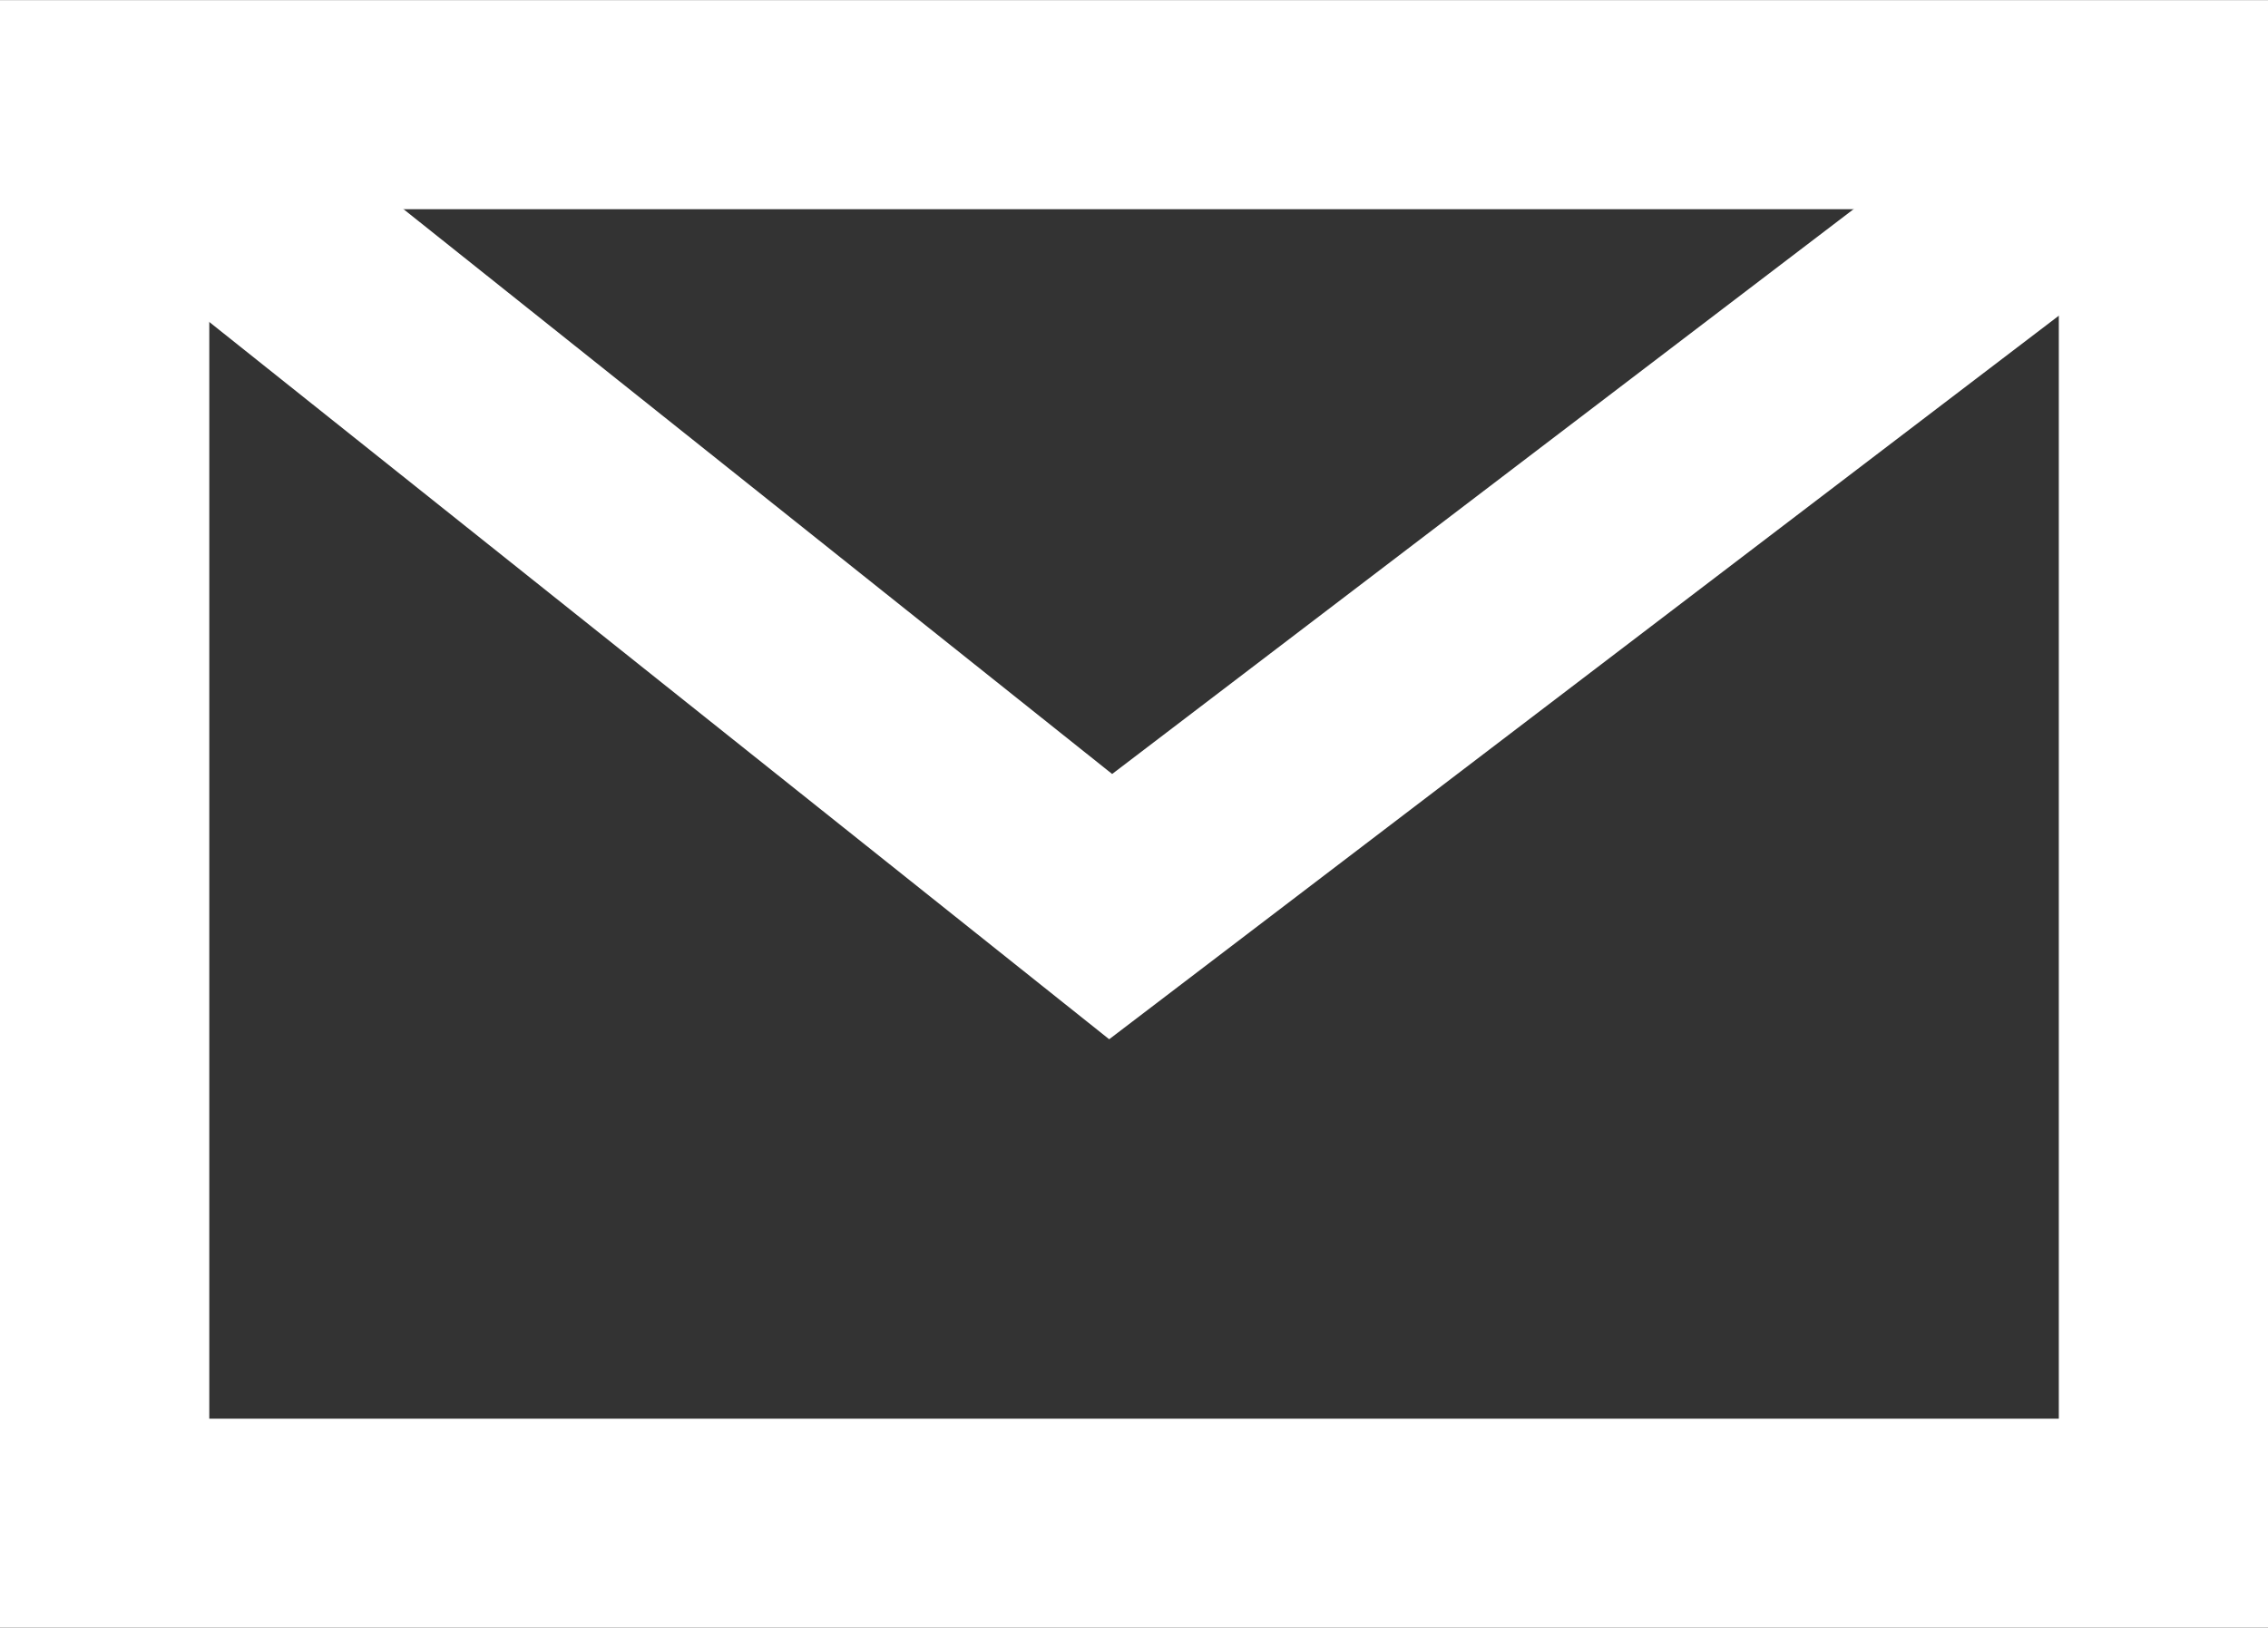
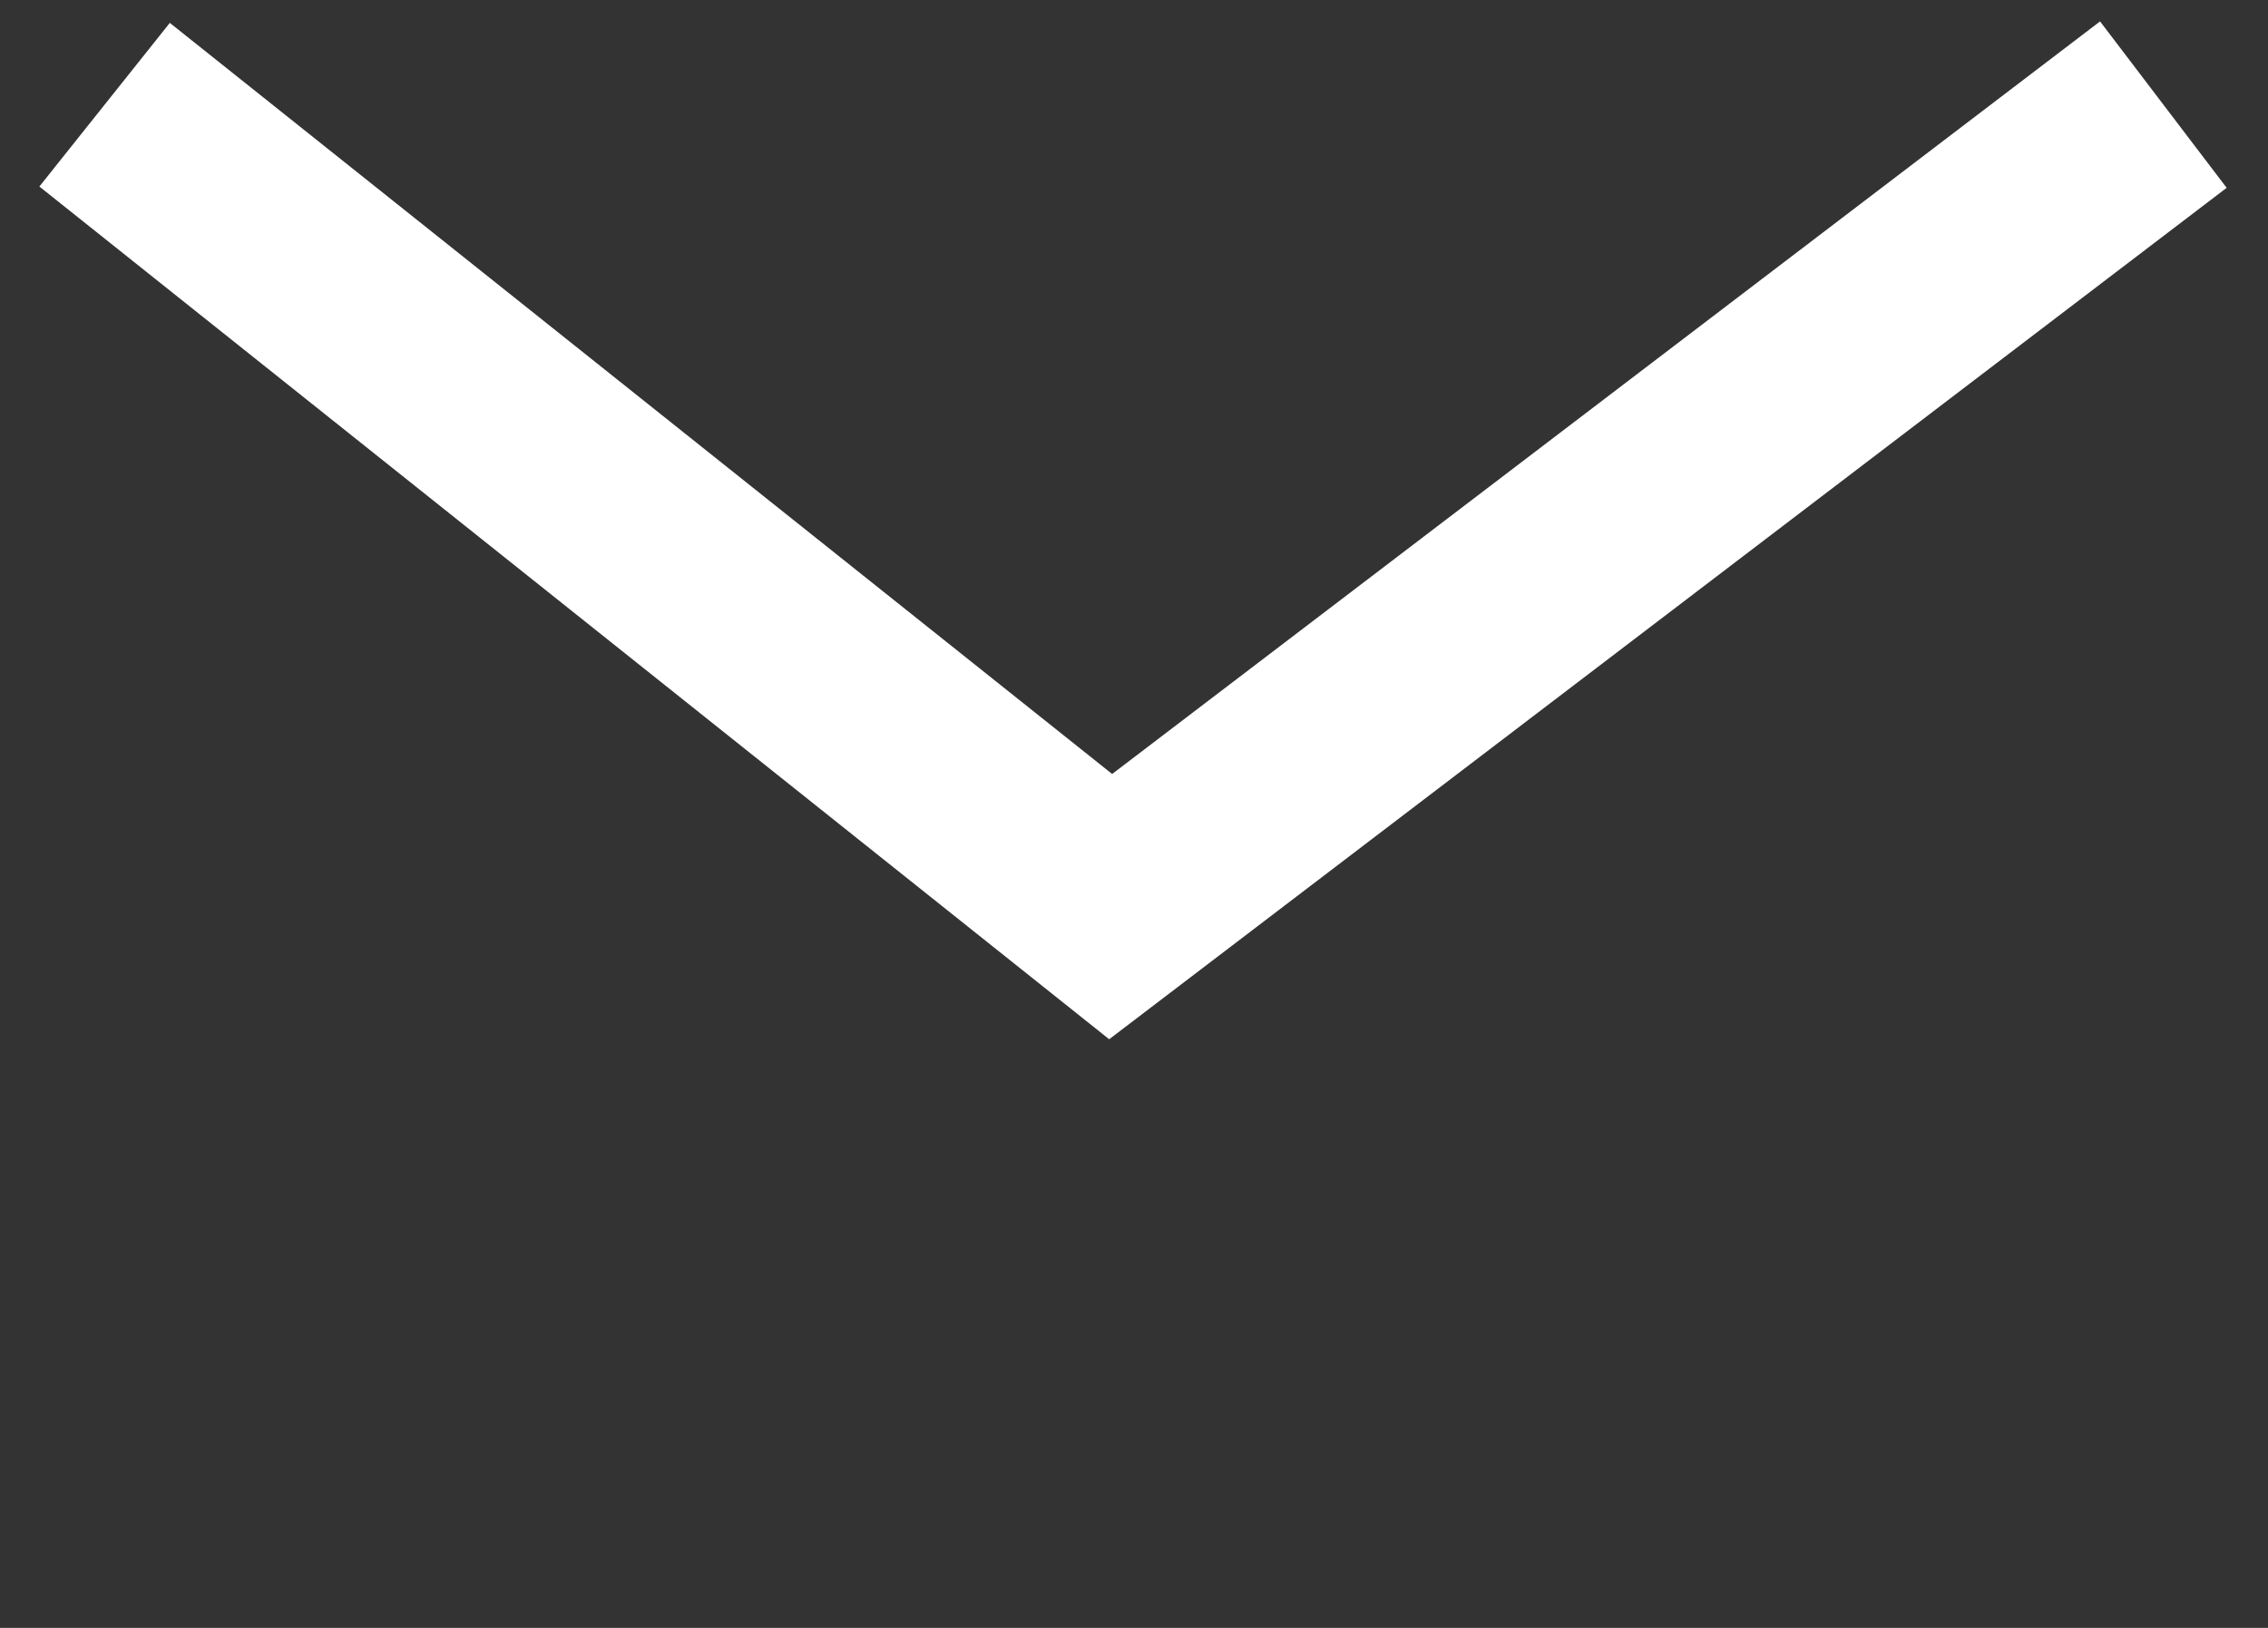
<svg xmlns="http://www.w3.org/2000/svg" width="22.985" height="16.502" viewBox="0 0 22.985 16.502">
  <rect x="0" y="0" width="22.985" height="16.502" fill="#333333" stroke="none" />
  <g id="グループ_1105" data-name="グループ 1105" transform="translate(0 0.001)">
-     <path id="パス_28" data-name="パス 28" d="M2.121,2.12H20.865V14.38H2.121ZM0,16.5H22.985V0H0Z" transform="translate(0 0)" fill="#fff" />
    <path id="パス_29" data-name="パス 29" d="M11.06,7.729,1.51.115.188,1.774,11.03,10.418,22.355,1.787,21.072.1Z" transform="translate(0.211 0.116)" fill="#fff" />
  </g>
</svg>